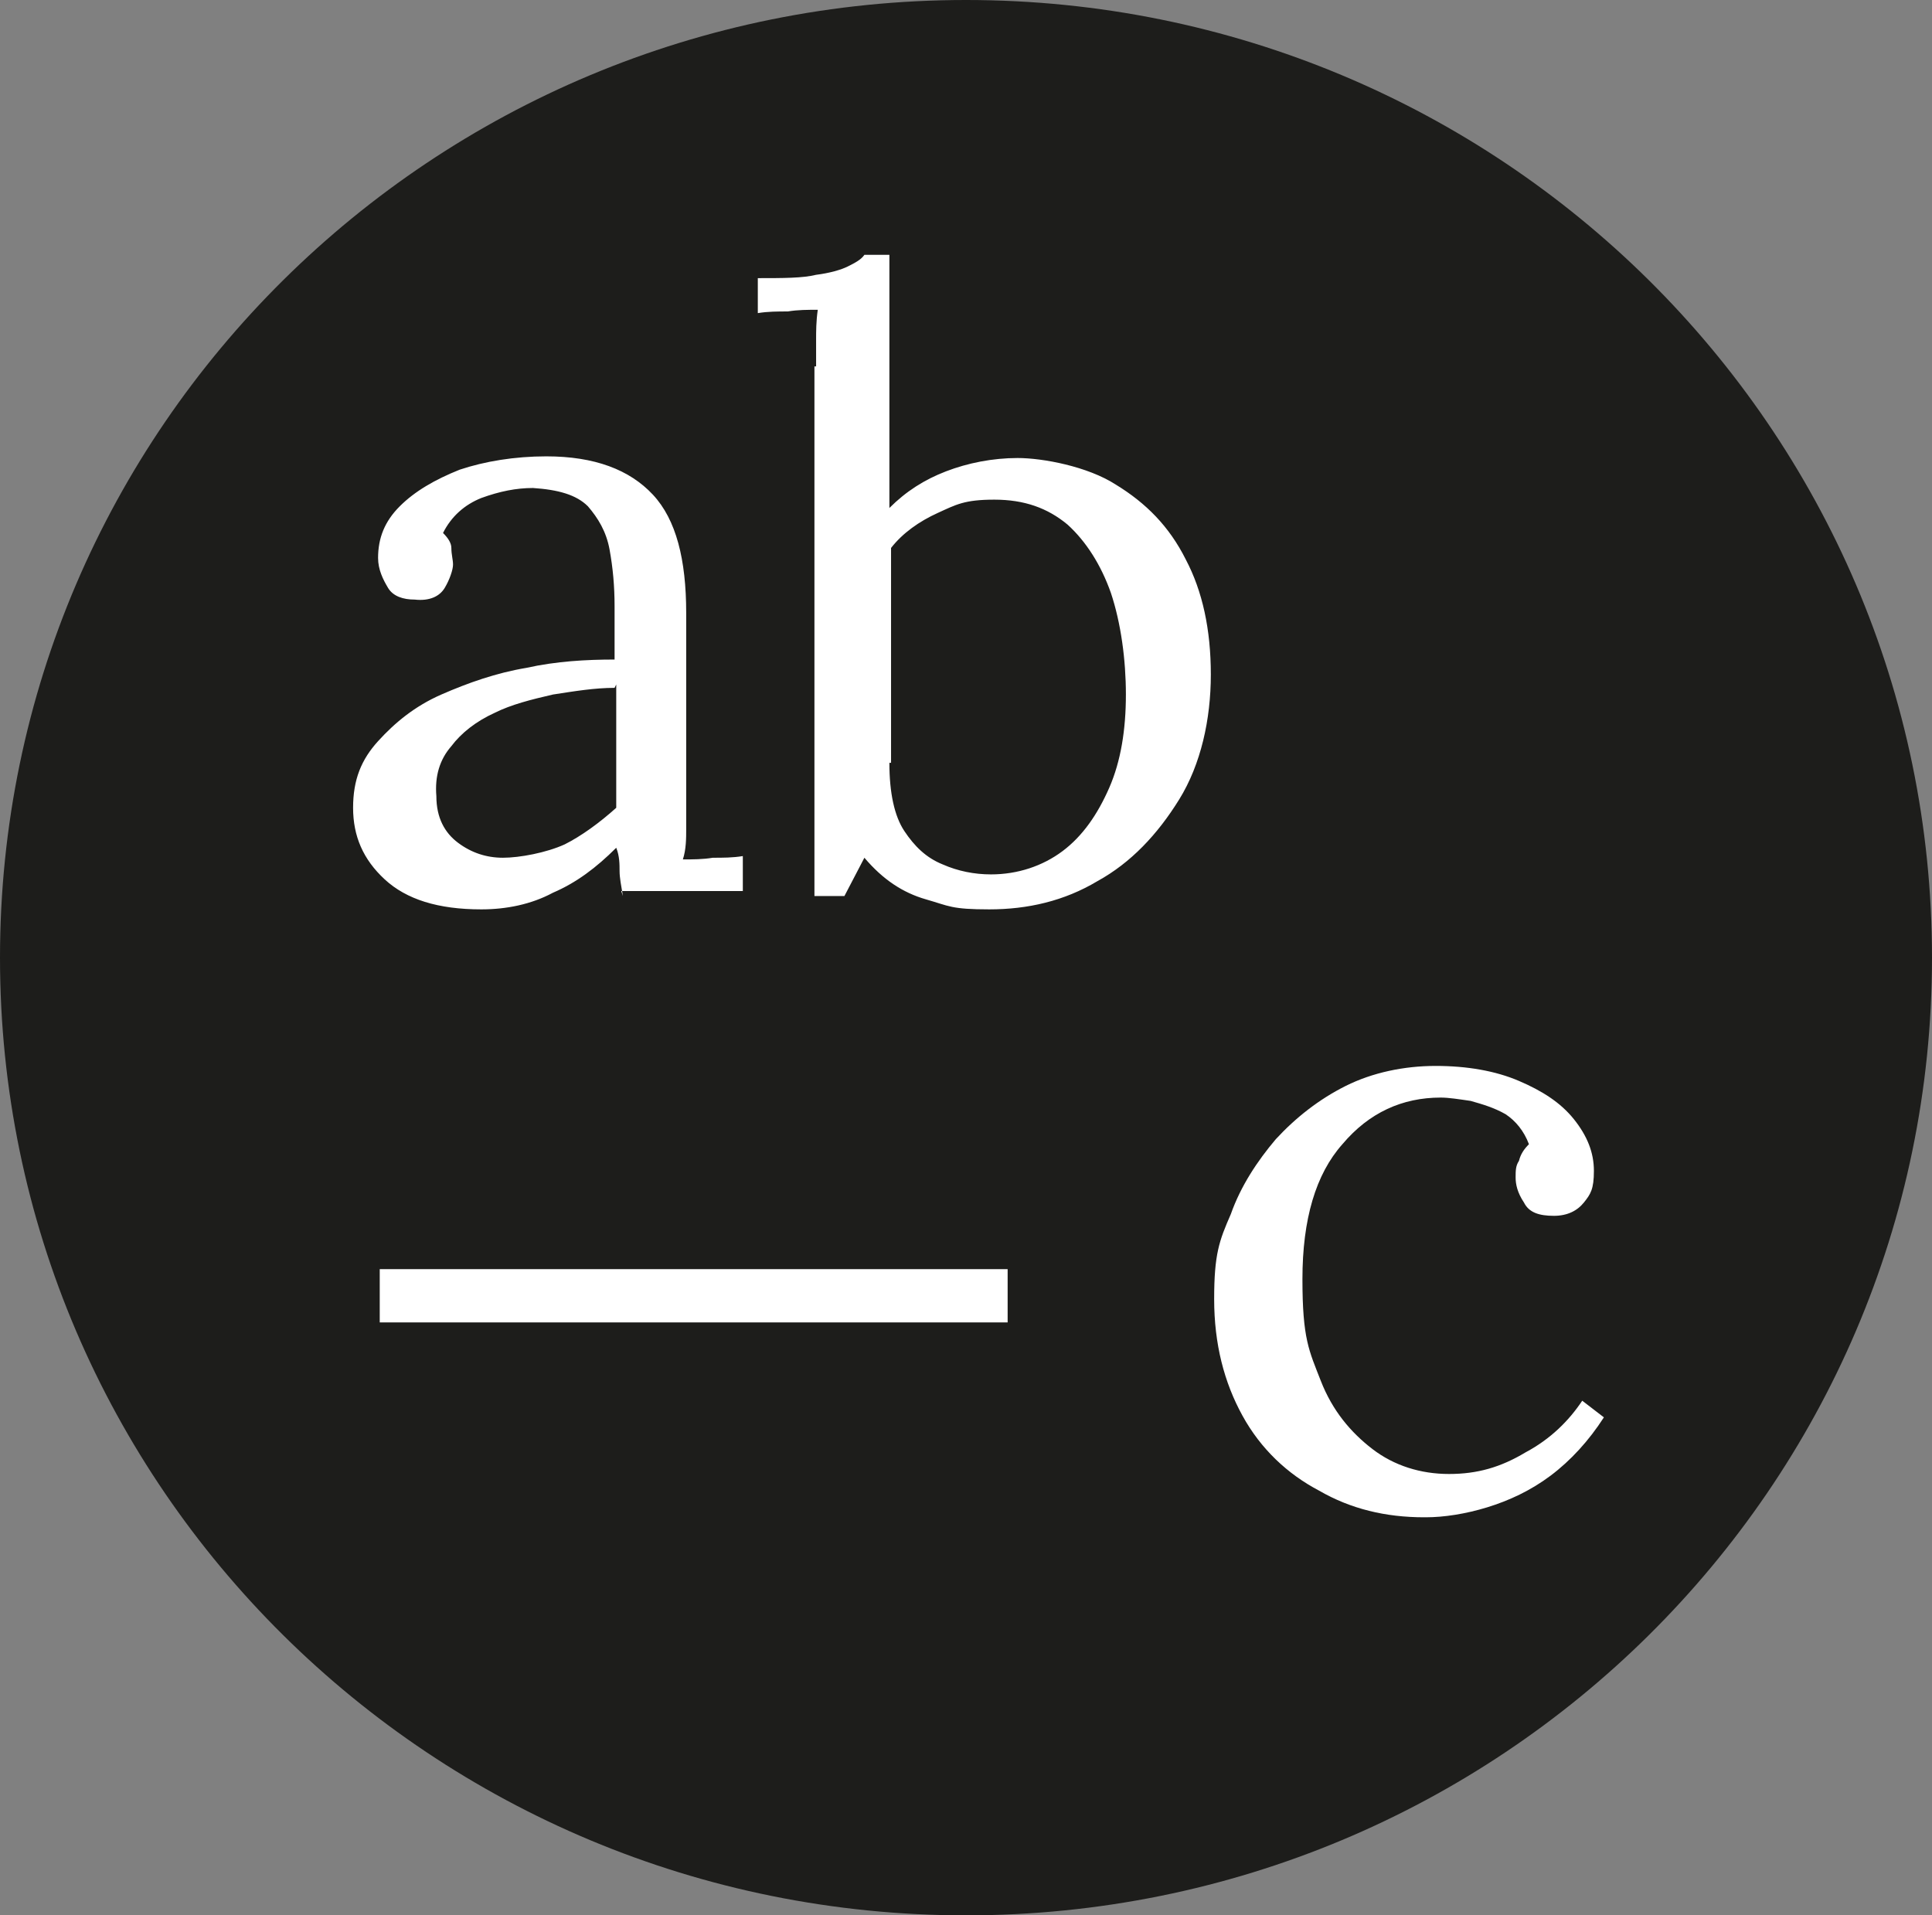
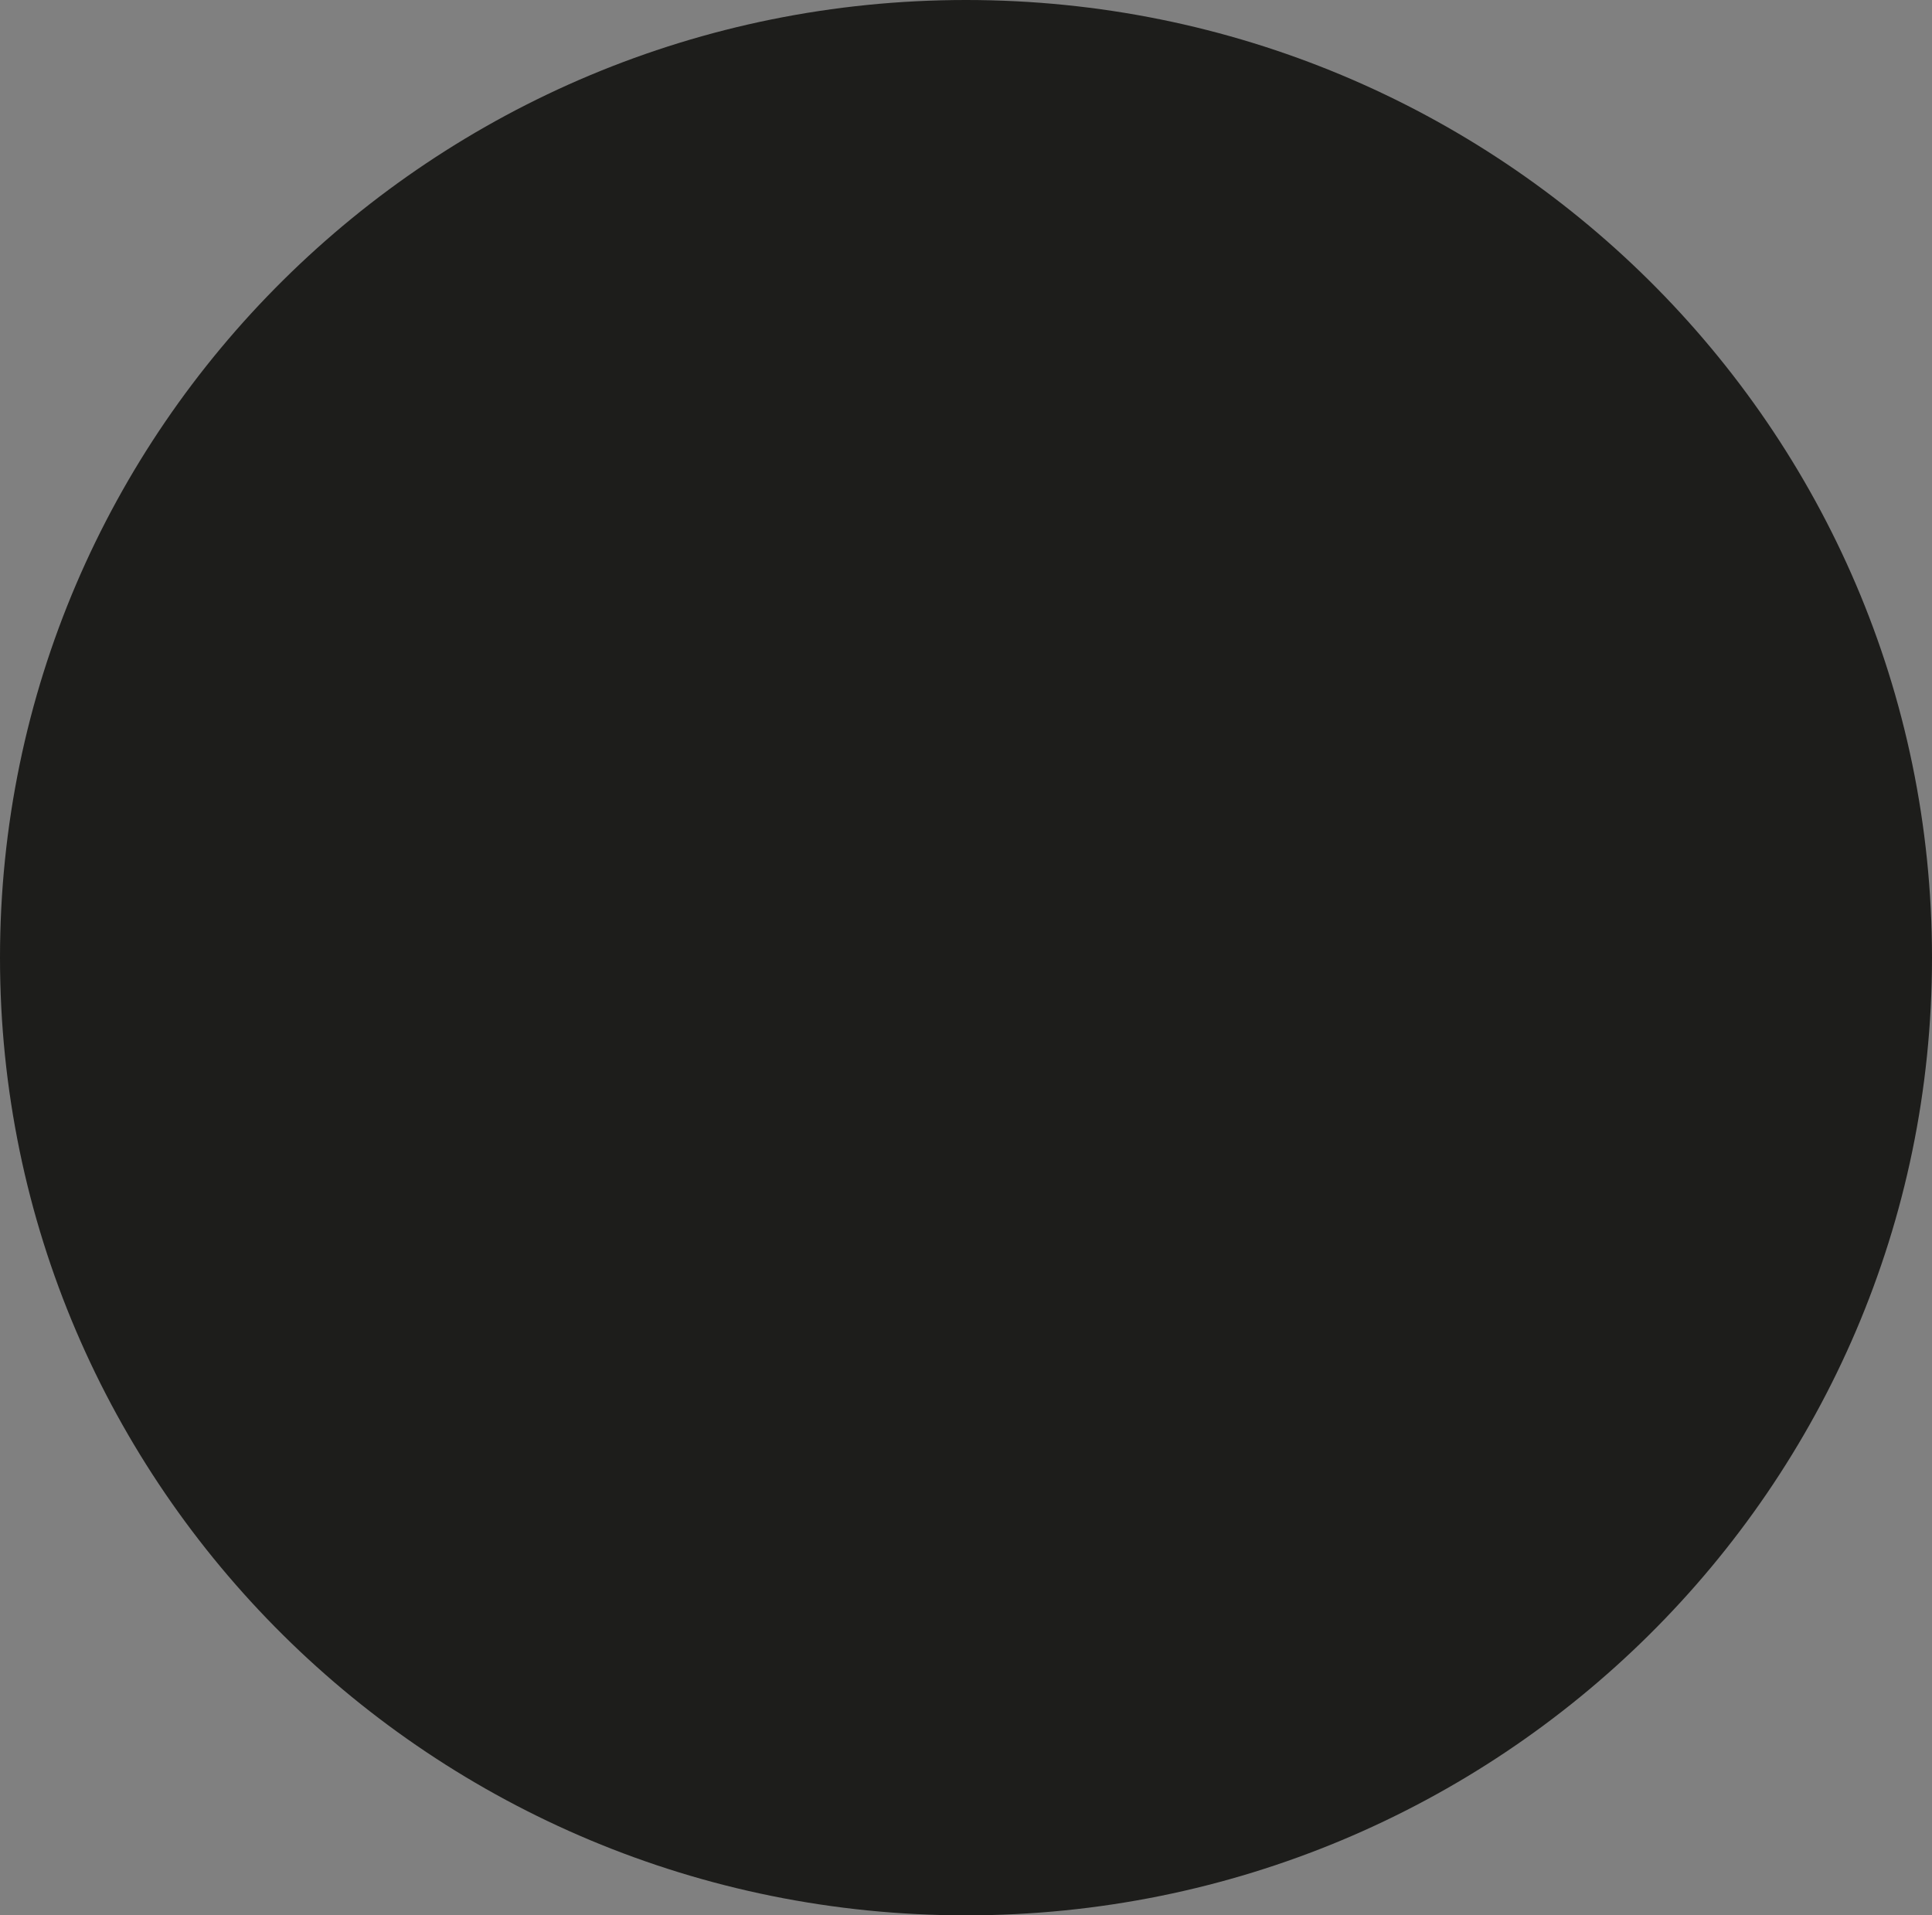
<svg xmlns="http://www.w3.org/2000/svg" version="1.1" viewBox="0 0 116 115">
  <rect x="0" y="0" width="116" height="115" fill="#808080" stroke="none" />
  <defs>
    <style>
      .cls-1 {
        fill: #1d1d1b;
      }

      .cls-2 {
        fill: #fff;
      }
    </style>
  </defs>
  <g>
    <g id="Calque_1">
      <path class="cls-1" d="M58,115c32,0,58-25.7,58-57.5S90,0,58,0,0,25.7,0,57.5s26,57.5,58,57.5Z" />
-       <path class="cls-2" d="M36.9,41.3c-1.2,0-2.4.2-3.7.4-1.3.3-2.5.6-3.5,1.1-1.1.5-2,1.2-2.6,2-.7.8-1,1.8-.9,3,0,1.3.5,2.2,1.3,2.8.8.6,1.7.9,2.7.9s2.6-.3,3.7-.8c1-.5,2.1-1.3,3.1-2.2,0-.4,0-.8,0-1.2v-1.4c0-.2,0-.7,0-1.6,0-.9,0-2,0-3.2ZM37.4,53.8c-.1-.6-.2-1.1-.2-1.5,0-.4,0-.9-.2-1.4-1.2,1.2-2.4,2.1-3.8,2.7-1.3.7-2.8,1-4.3,1-2.6,0-4.5-.6-5.8-1.8-1.3-1.2-1.9-2.6-1.9-4.3s.5-2.9,1.5-4c1-1.1,2.2-2.1,3.8-2.8,1.6-.7,3.3-1.3,5.1-1.6,1.8-.4,3.6-.5,5.3-.5v-3.2c0-1.2-.1-2.3-.3-3.4-.2-1.1-.7-1.9-1.3-2.6-.7-.7-1.8-1-3.3-1.1-1,0-2,.2-3.1.6-1,.4-1.8,1.1-2.3,2.1.3.3.5.6.5.9,0,.4.1.7.1,1s-.2.9-.5,1.4c-.3.5-.9.8-1.8.7-.7,0-1.3-.2-1.6-.7s-.6-1.1-.6-1.8c0-1.2.4-2.2,1.3-3.1.9-.9,2.1-1.6,3.6-2.2,1.5-.5,3.3-.8,5.2-.8,2.9,0,5,.8,6.4,2.3,1.4,1.5,2,3.9,2,7.1v3.8c0,1.3,0,2.5,0,3.8,0,1.3,0,2.6,0,3.8s0,1.1,0,1.6c0,.5,0,1.2-.2,1.8.6,0,1.2,0,1.8-.1.6,0,1.2,0,1.8-.1v2.1h-7.3,0ZM53.4,45.8c0,1.8.3,3.2.9,4.1s1.3,1.6,2.3,2c.9.4,1.9.6,2.9.6,1.6,0,3.1-.5,4.3-1.4,1.2-.9,2.1-2.2,2.8-3.8.7-1.6,1-3.5,1-5.6s-.3-4.3-.9-6.1c-.6-1.7-1.5-3.1-2.6-4.1-1.2-1-2.6-1.5-4.4-1.5s-2.3.3-3.4.8c-1.1.5-2.1,1.2-2.8,2.1v12.9h0ZM49,22c0-.5,0-1.1,0-1.6,0-.5,0-1.1.1-1.8-.6,0-1.2,0-1.8.1-.6,0-1.2,0-1.8.1v-2.1c1.5,0,2.7,0,3.5-.2.8-.1,1.5-.3,1.9-.5.4-.2.8-.4,1-.7h1.5v15.2c1-1,2.1-1.7,3.4-2.2,1.3-.5,2.8-.8,4.3-.8s4.2.5,5.9,1.6c1.8,1.1,3.2,2.5,4.2,4.5,1,1.9,1.5,4.2,1.5,6.9s-.6,5.4-1.9,7.5c-1.3,2.1-2.9,3.8-4.9,4.9-2,1.2-4.2,1.7-6.5,1.7s-2.4-.2-3.8-.6c-1.4-.4-2.6-1.2-3.7-2.5l-1.2,2.3h-1.8v-31.8c.1,0,.1,0,.1,0ZM85.5,91.1c-2.3,0-4.4-.5-6.3-1.6-1.9-1-3.5-2.5-4.6-4.5-1.1-2-1.7-4.3-1.7-7s.3-3.5,1-5.1c.6-1.7,1.6-3.2,2.7-4.5,1.2-1.3,2.6-2.4,4.2-3.2,1.6-.8,3.5-1.2,5.4-1.2s3.6.3,5,.9c1.4.6,2.5,1.3,3.3,2.3.8,1,1.2,2,1.2,3.1s-.2,1.4-.6,1.9c-.4.5-1,.8-1.8.8-.9,0-1.5-.2-1.8-.8-.4-.6-.5-1.1-.5-1.5s0-.7.2-1c.1-.4.3-.7.6-1-.3-.8-.8-1.4-1.4-1.8-.7-.4-1.4-.6-2.1-.8-.7-.1-1.3-.2-1.8-.2-2.3,0-4.3.9-5.9,2.8-1.6,1.8-2.4,4.5-2.4,8.1s.4,4.3,1.1,6.1c.7,1.8,1.8,3.1,3.1,4.1,1.3,1,2.9,1.5,4.6,1.5s3.1-.4,4.6-1.3c1.5-.8,2.6-1.9,3.4-3.1l1.3,1c-.9,1.4-2,2.6-3.2,3.5-1.2.9-2.5,1.5-3.8,1.9-1.3.4-2.6.6-3.7.6ZM60.5,76.2H22.8v3.2h37.7v-3.2Z" />
    </g>
  </g>
</svg>